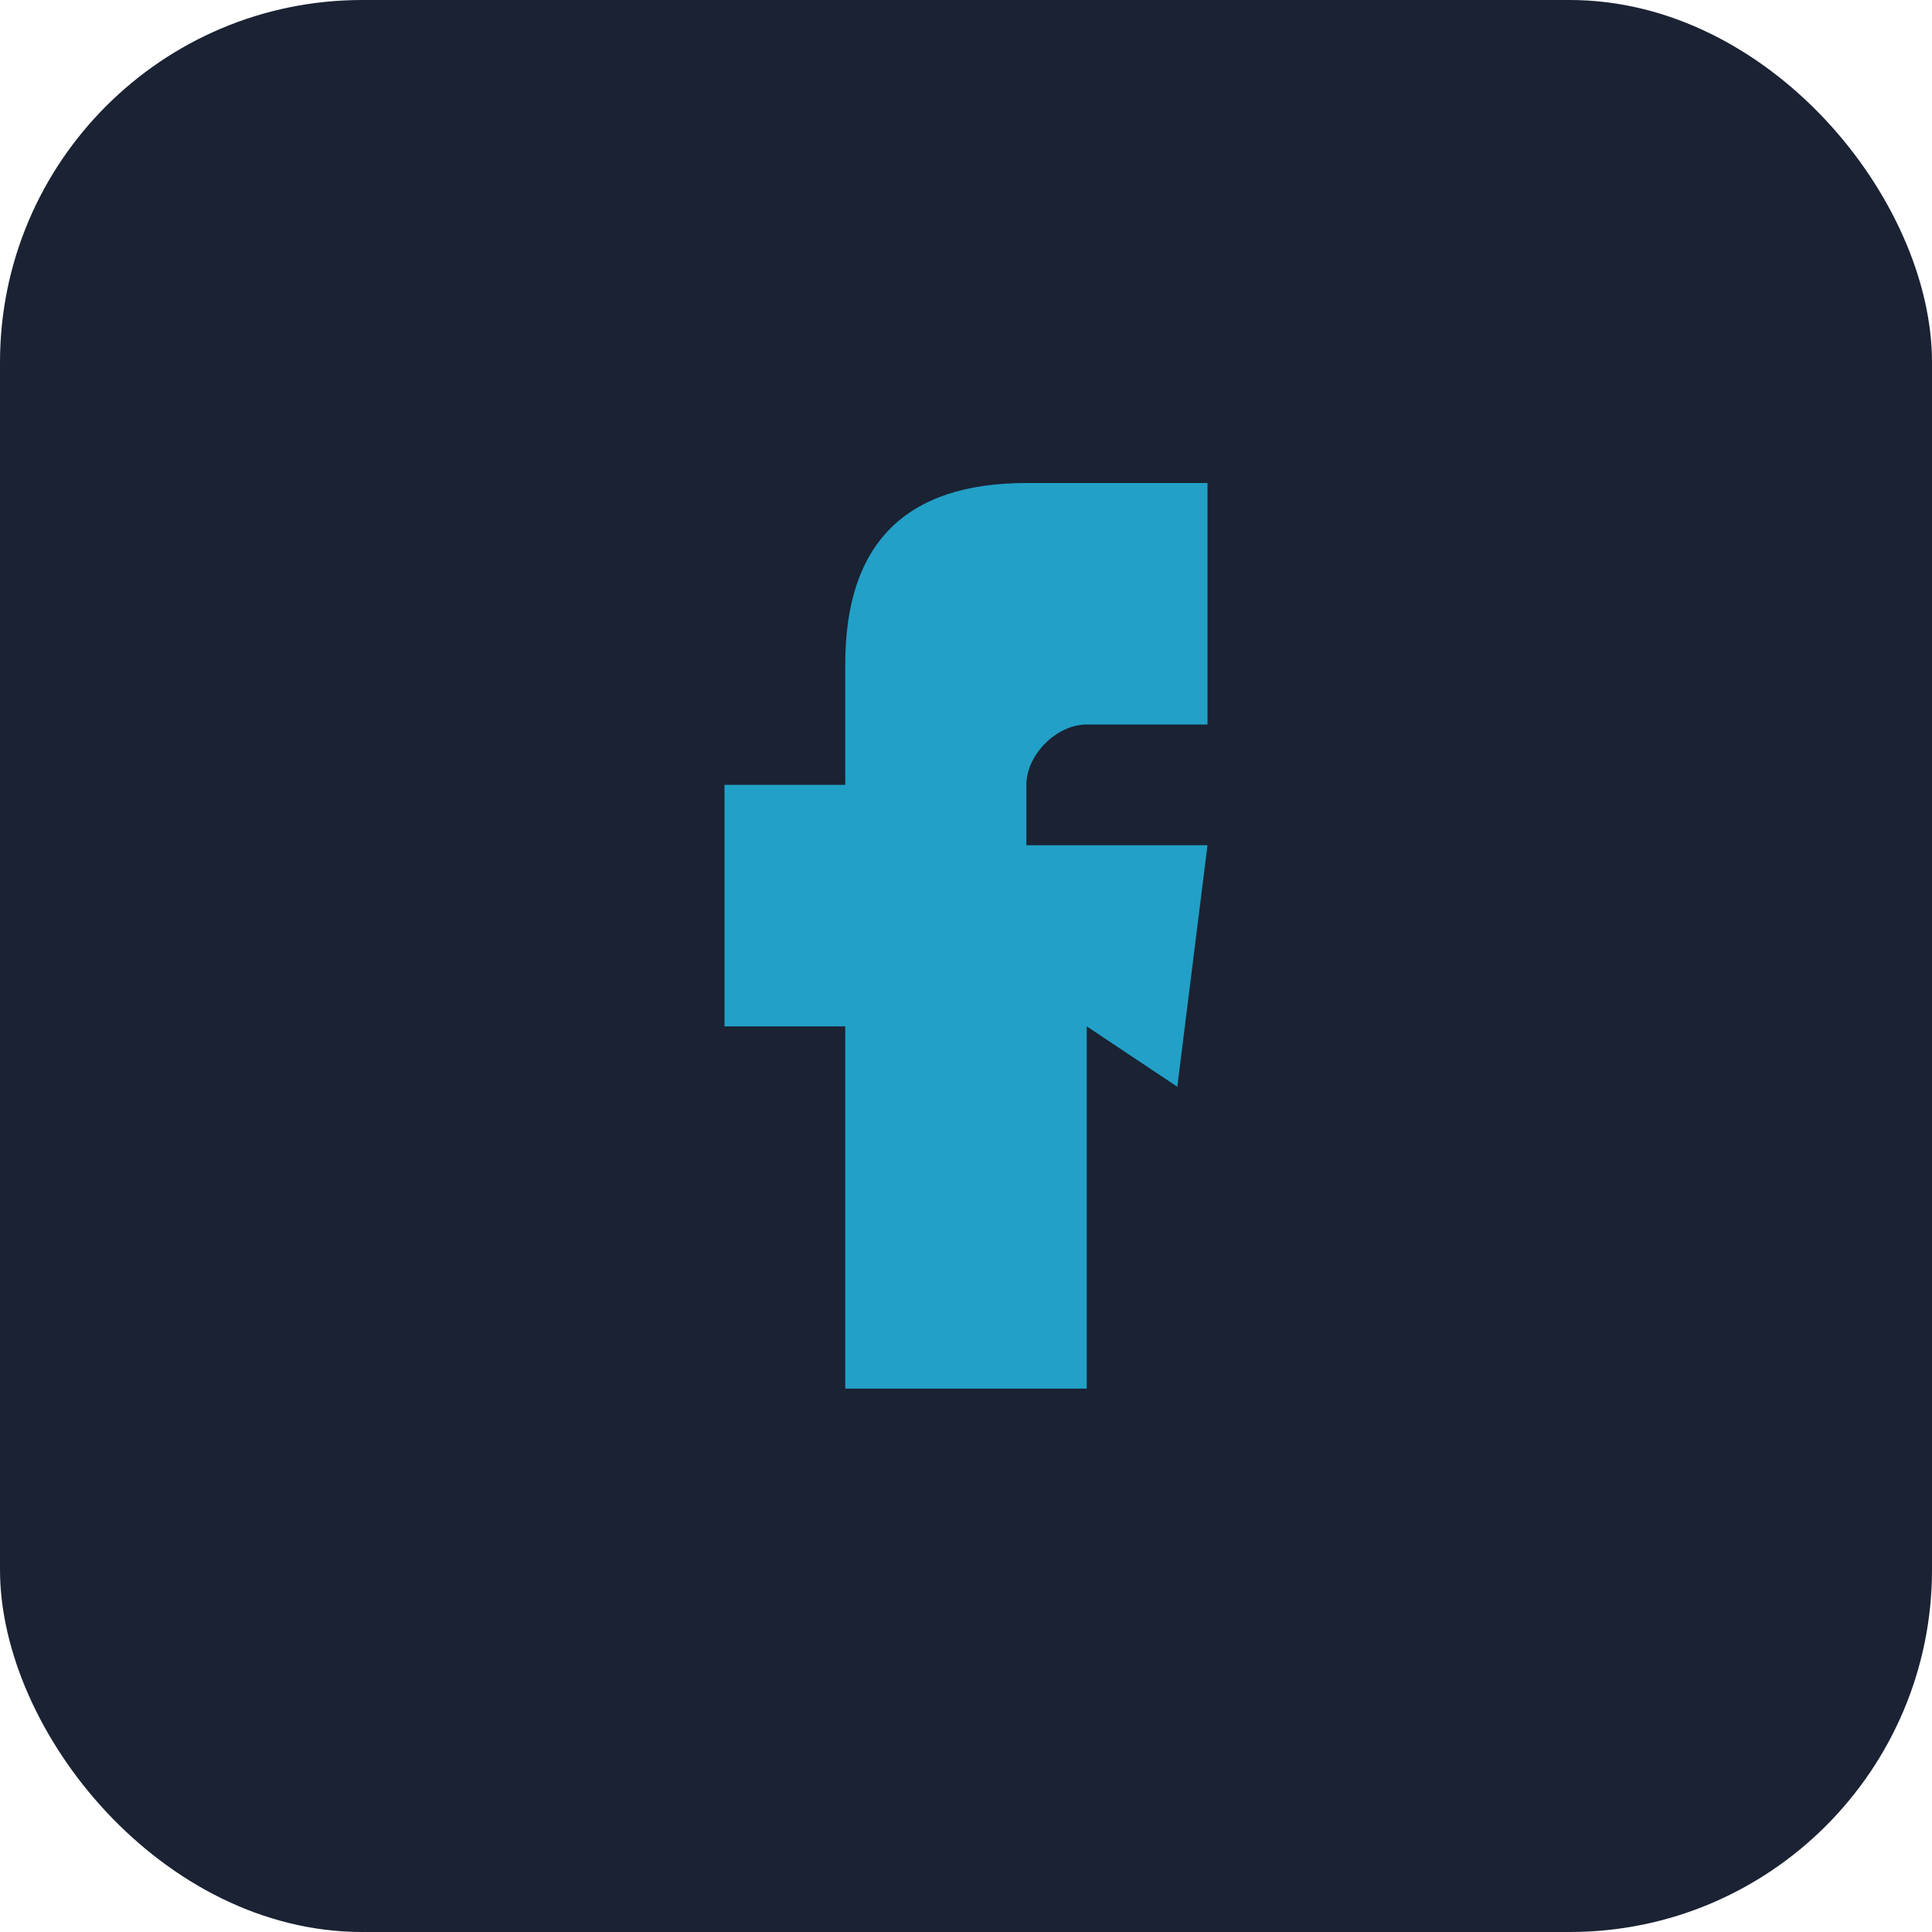
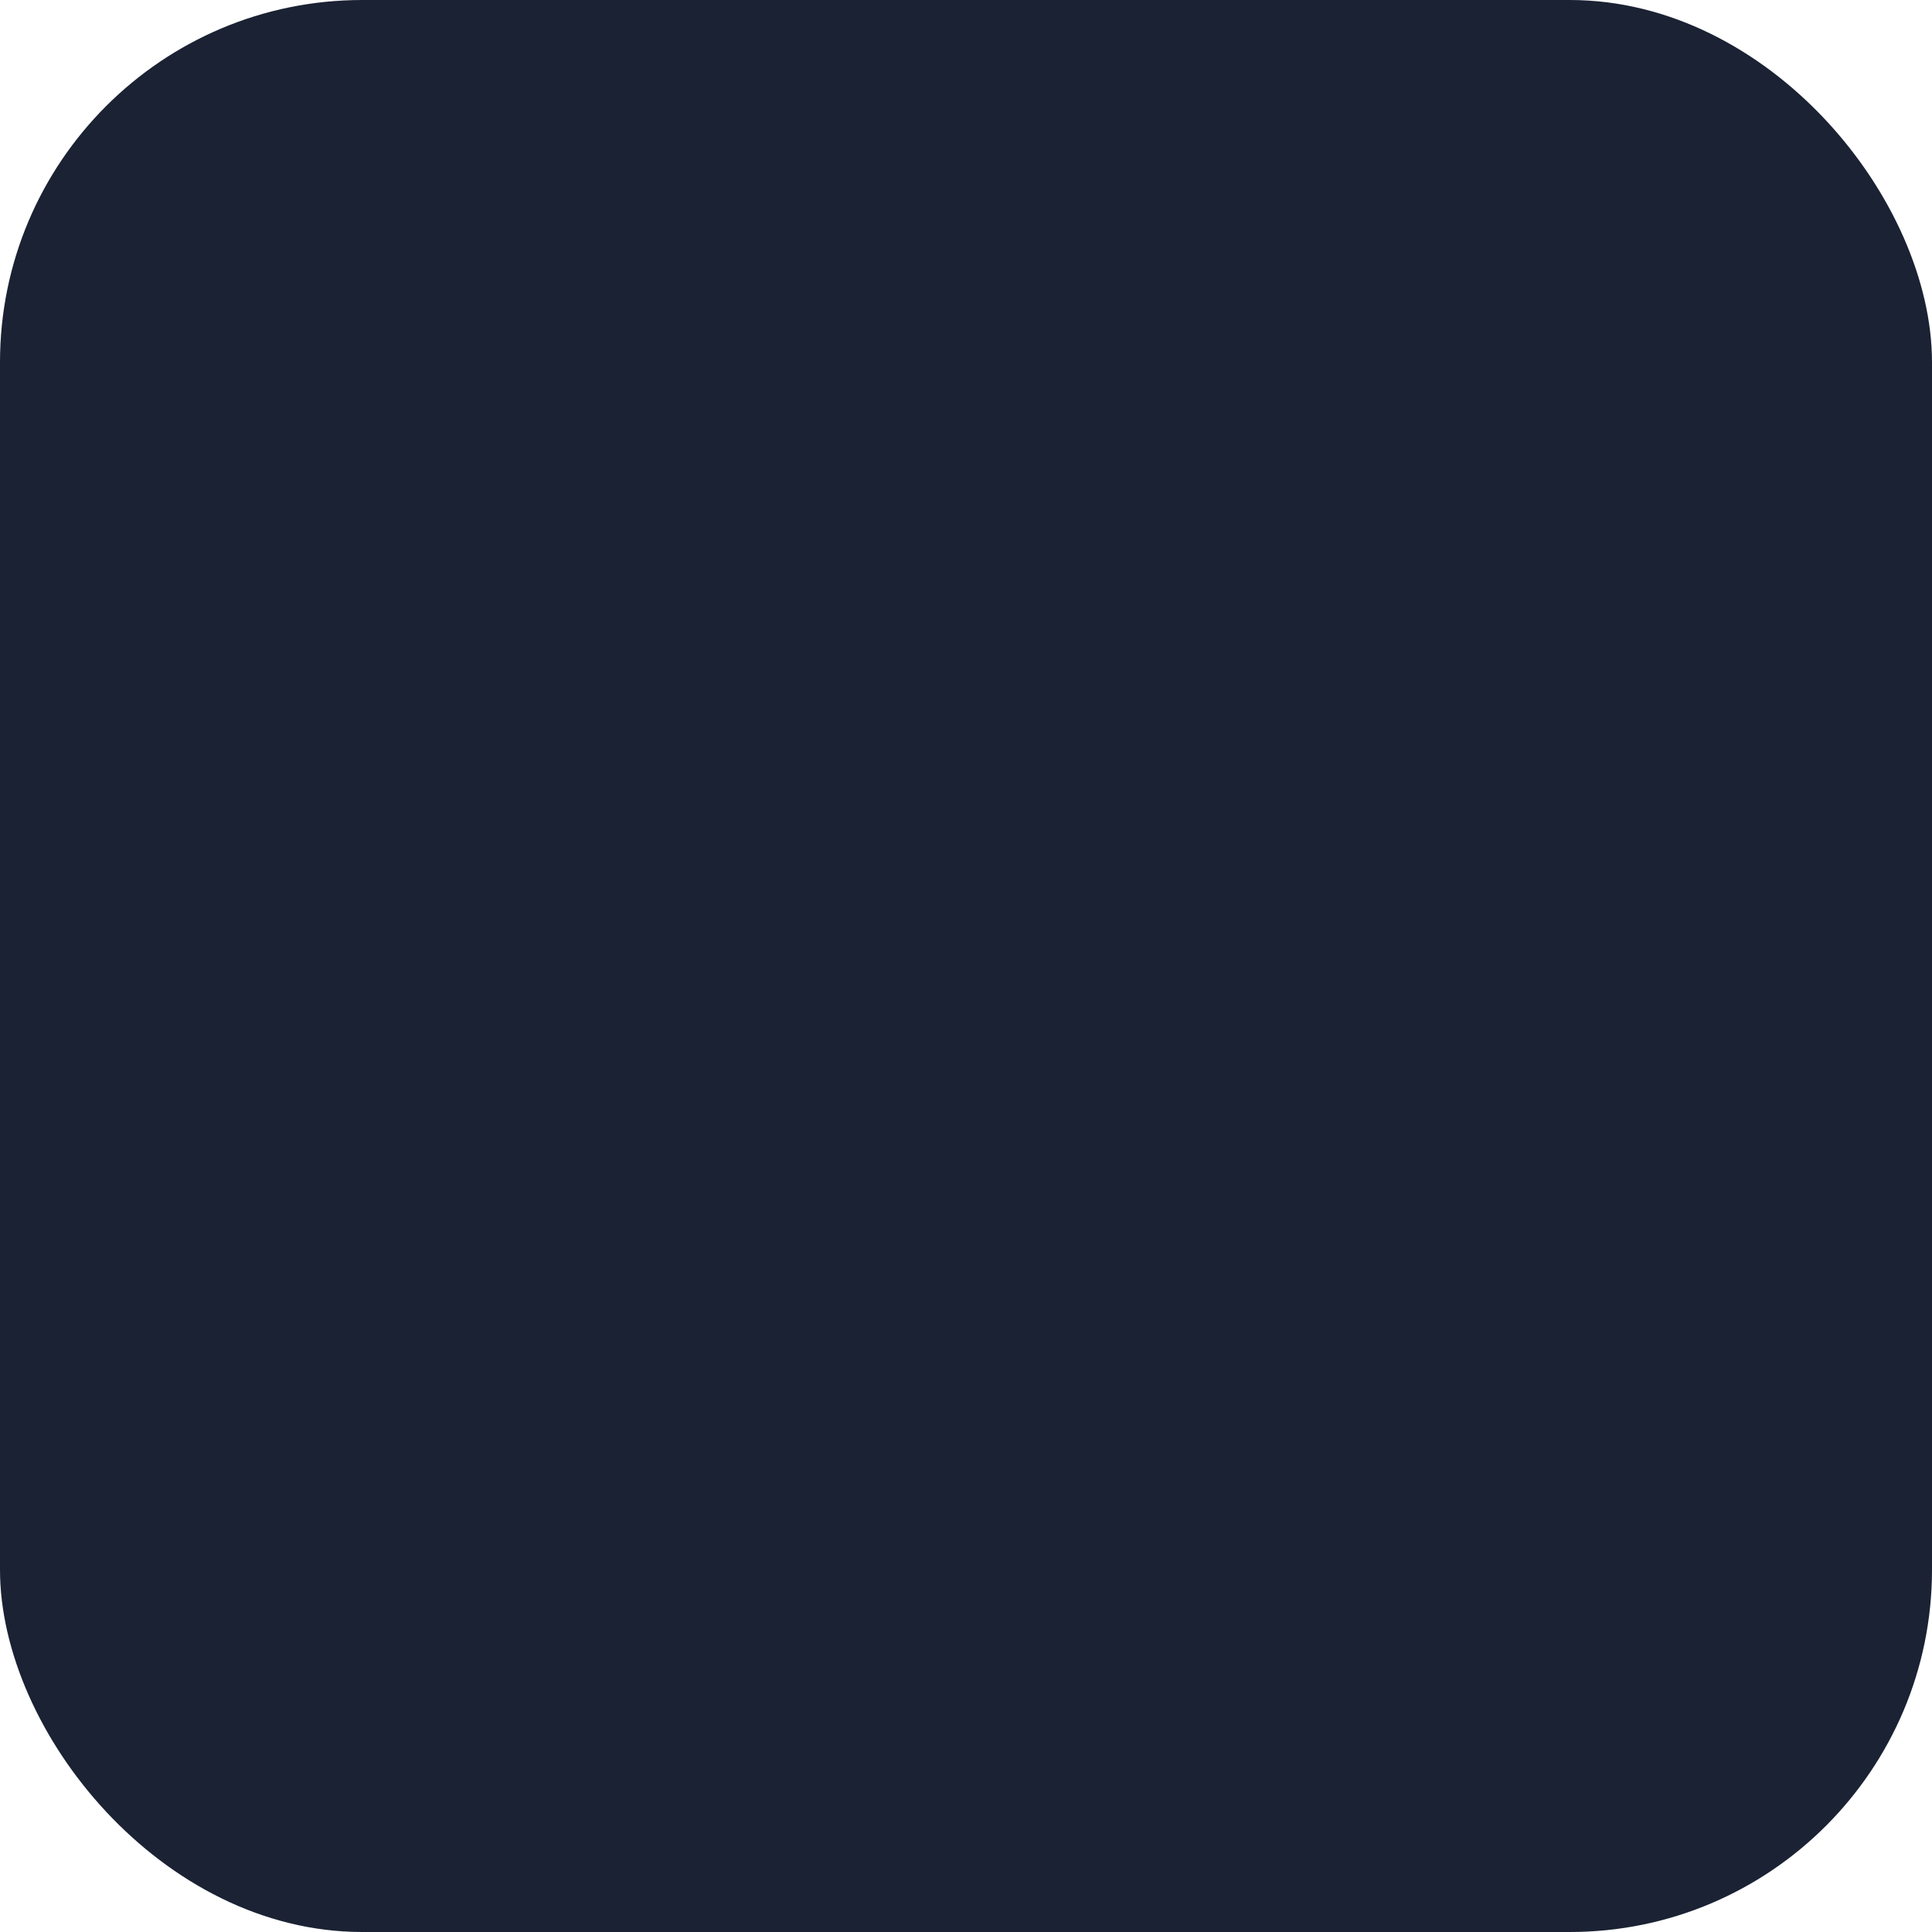
<svg xmlns="http://www.w3.org/2000/svg" width="32" height="32" viewBox="0 0 32 32">
  <rect width="32" height="32" rx="6" fill="#1A2233" />
-   <path d="M18 17v6h-4v-6h-2v-4h2v-2c0-2 1-3 3-3h3v4h-2c-.5 0-1 .5-1 1v1h3l-.5 4z" fill="#22A0C7" />
</svg>